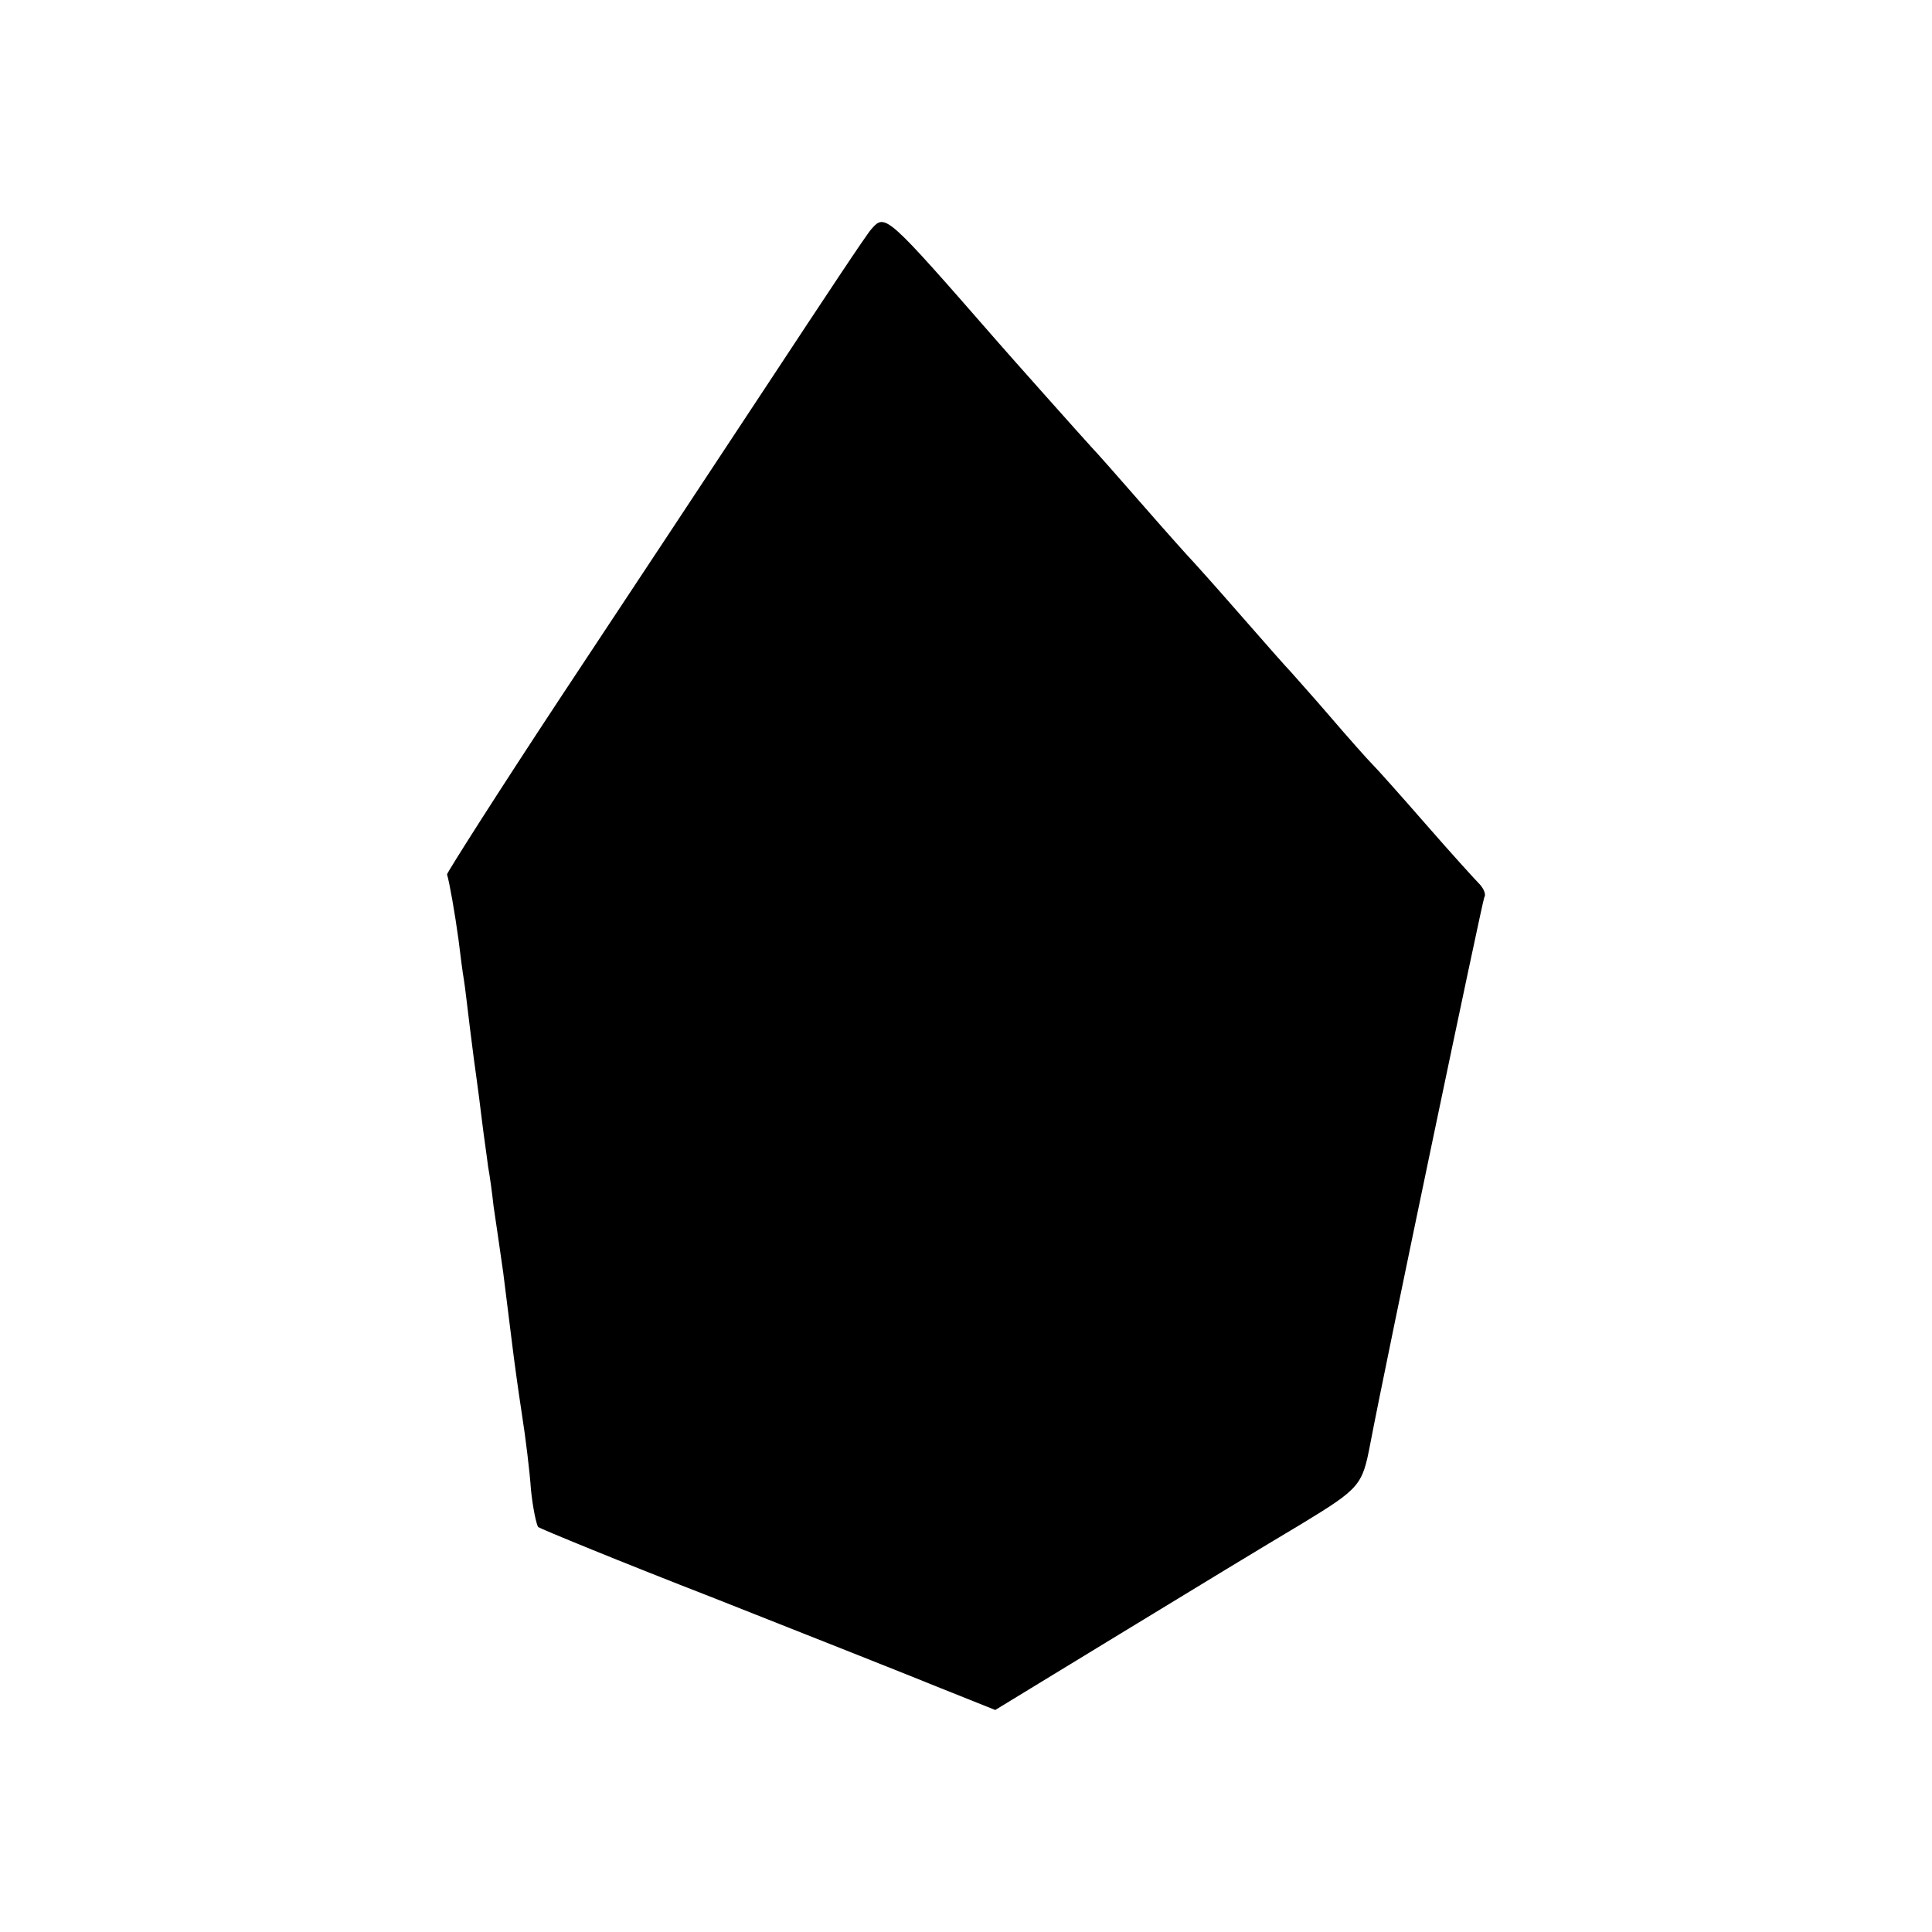
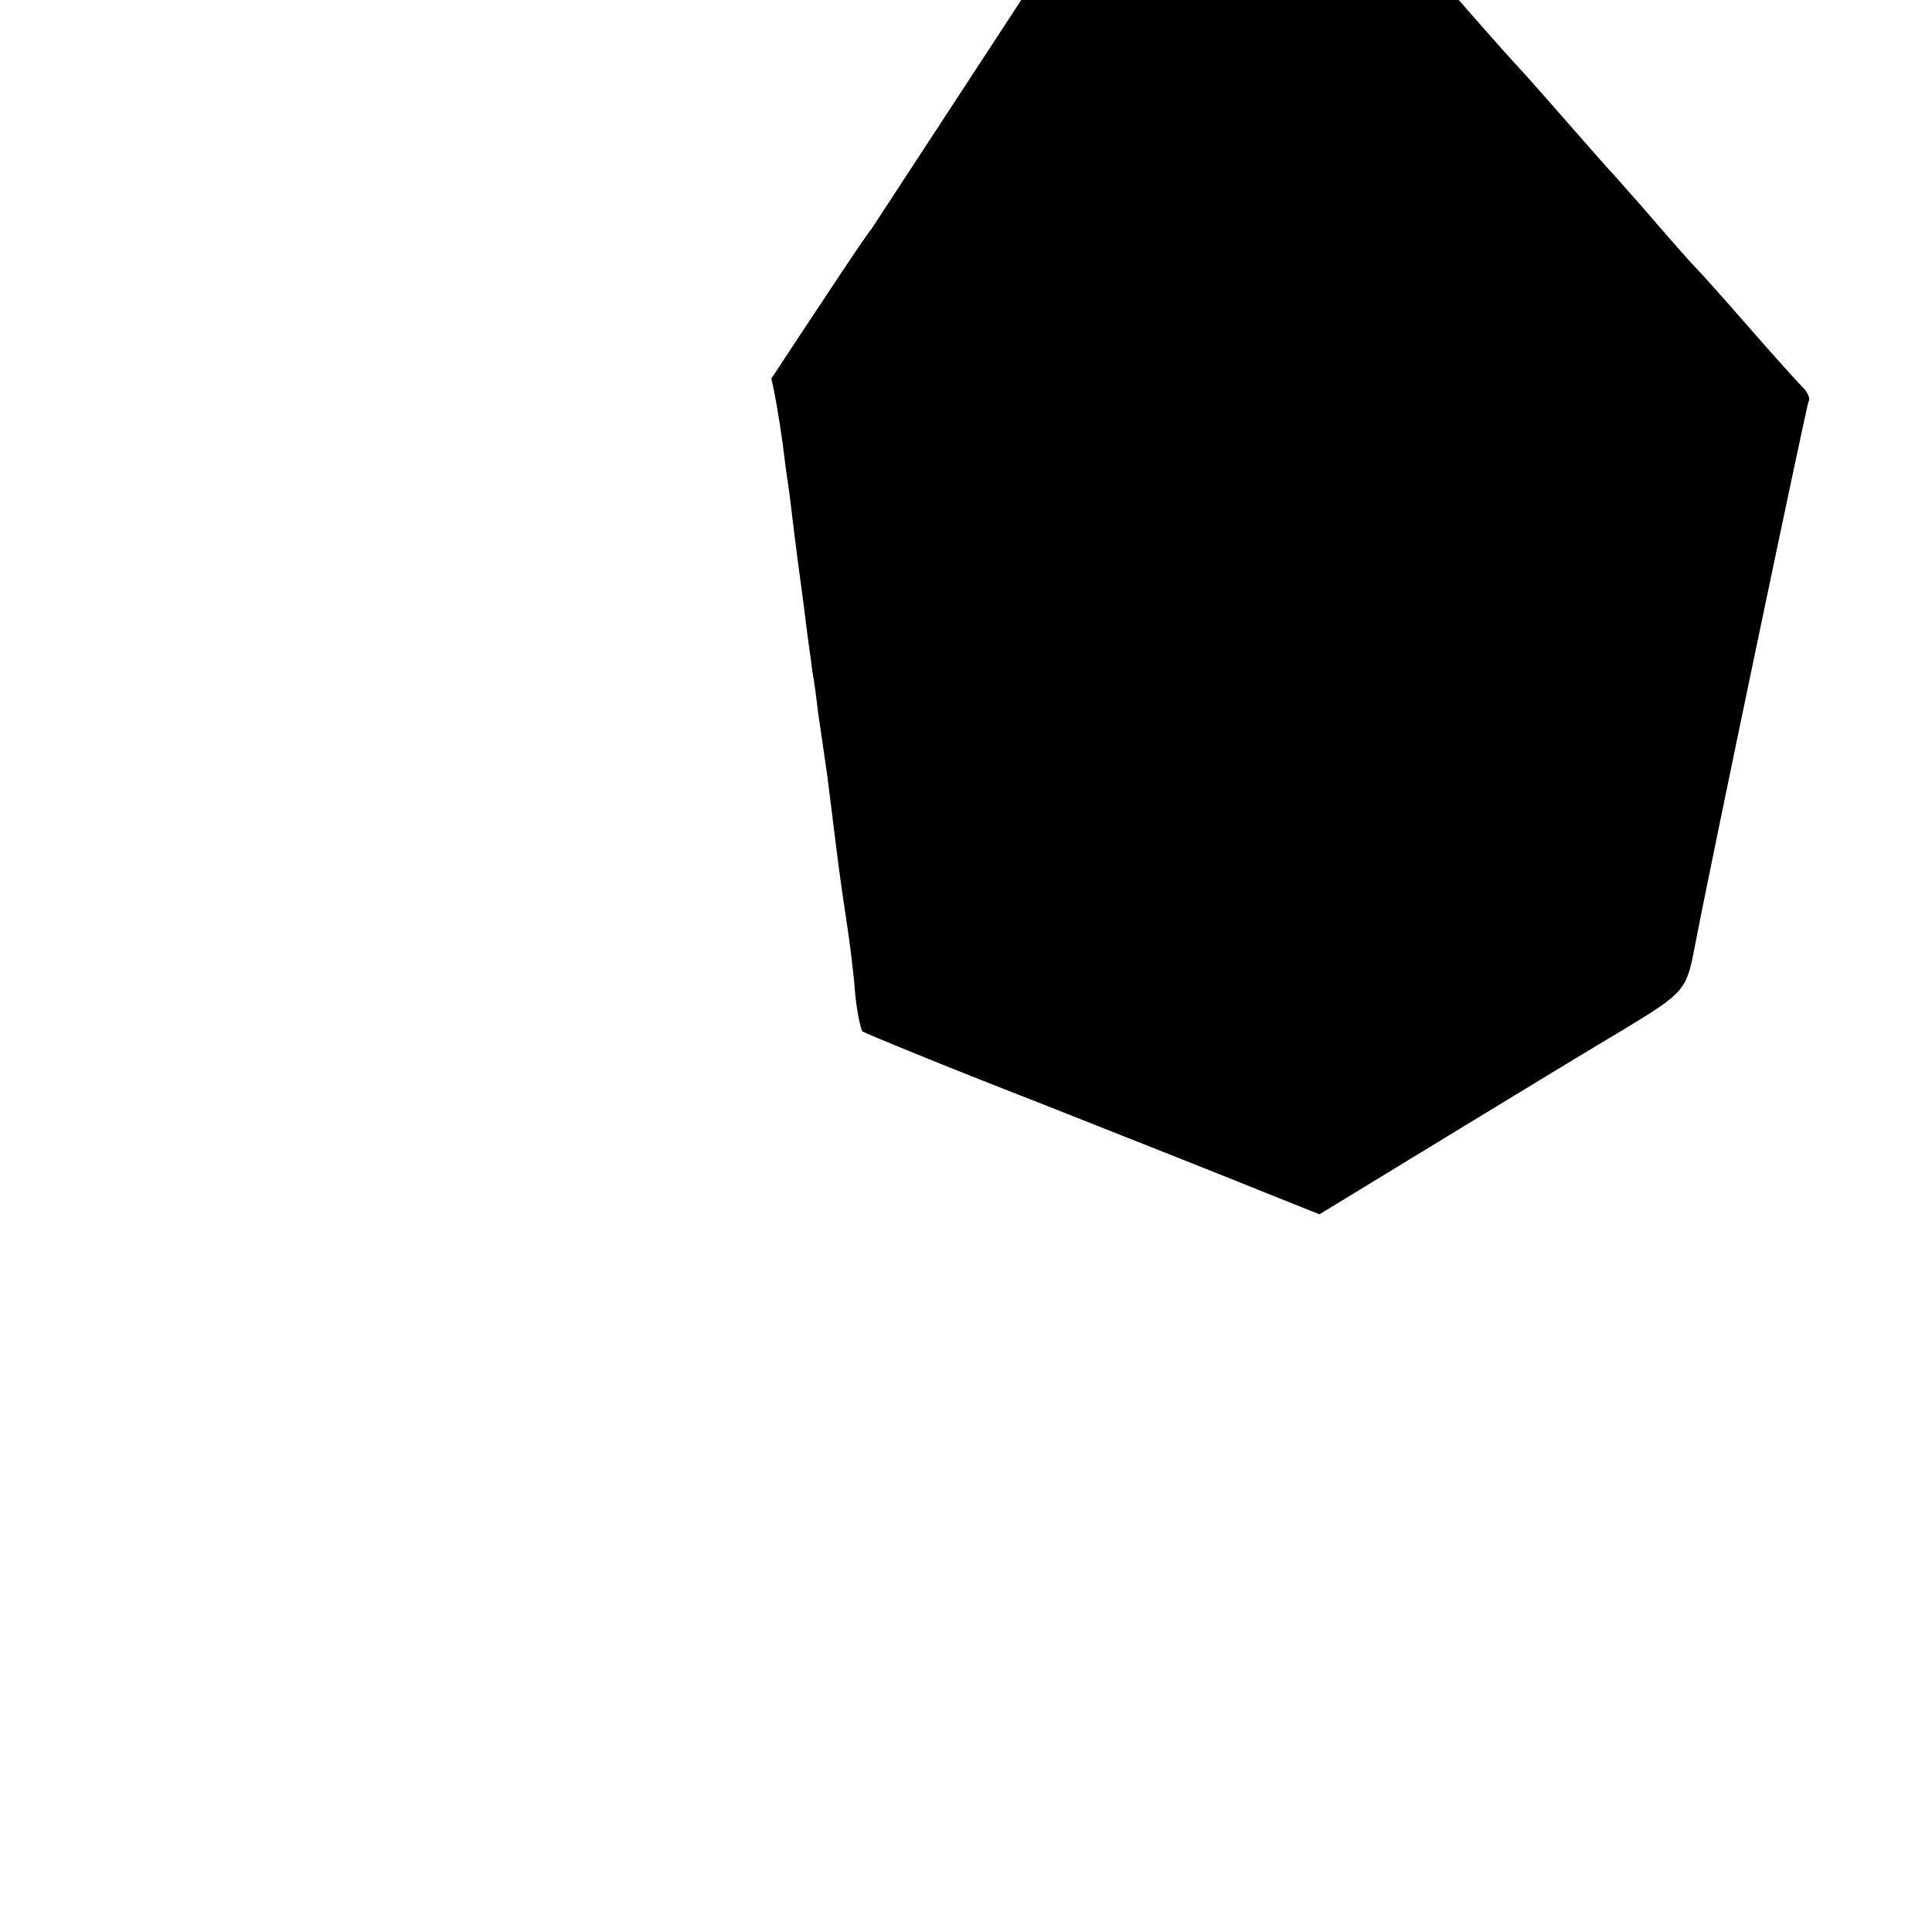
<svg xmlns="http://www.w3.org/2000/svg" xmlns:ns1="http://www.inkscape.org/namespaces/inkscape" xmlns:ns2="http://sodipodi.sourceforge.net/DTD/sodipodi-0.dtd" version="1.0" width="320" height="320" viewBox="0 0 256 256" preserveAspectRatio="xMidYMid meet" id="svg2" ns1:version="0.91 r13725" ns2:docname="safari-pinned-tab.svg">
  <defs id="defs12" />
  <ns2:namedview pagecolor="#ffffff" bordercolor="#666666" borderopacity="1" objecttolerance="10" gridtolerance="10" guidetolerance="10" ns1:pageopacity="0" ns1:pageshadow="2" ns1:window-width="1265" ns1:window-height="834" id="namedview10" showgrid="false" ns1:zoom="2.0538732" ns1:cx="-14.843792" ns1:cy="44.735287" ns1:window-x="12" ns1:window-y="8" ns1:window-maximized="0" ns1:current-layer="layer1" units="px" />
  <g ns1:groupmode="layer" id="layer1" ns1:label="Layer" transform="translate(0,240)">
    <g transform="matrix(0.08,0,0,-0.08,18.674,-9.018)" id="g6" style="fill:#000000;stroke:none">
-       <path d="m 1210,2508 c -7,-7 -81,-119 -166,-248 C 959,2131 803,1895 697,1735 592,1576 507,1442 507,1439 c 4,-13 13,-64 19,-108 3,-25 7,-56 9,-67 2,-12 6,-48 10,-80 4,-33 9,-70 11,-84 2,-14 6,-45 9,-70 3,-25 8,-58 10,-75 3,-16 7,-46 9,-65 3,-19 10,-69 16,-110 5,-41 12,-95 15,-120 3,-25 10,-76 16,-115 6,-38 13,-95 15,-125 3,-30 9,-58 12,-62 4,-3 135,-57 292,-118 157,-62 326,-129 375,-149 l 90,-36 205,125 c 113,69 248,151 302,183 97,59 101,64 114,132 26,137 186,900 189,906 3,4 0,13 -7,21 -7,7 -47,51 -88,98 -41,47 -81,92 -90,101 -8,8 -40,44 -70,79 -30,35 -60,68 -65,74 -6,6 -44,49 -85,96 -41,47 -77,87 -80,90 -3,3 -39,43 -80,90 -41,47 -79,90 -85,96 -13,14 -135,151 -155,174 -186,213 -187,214 -210,188 z" id="path8" ns1:connector-curvature="0" />
+       <path d="m 1210,2508 c -7,-7 -81,-119 -166,-248 c 4,-13 13,-64 19,-108 3,-25 7,-56 9,-67 2,-12 6,-48 10,-80 4,-33 9,-70 11,-84 2,-14 6,-45 9,-70 3,-25 8,-58 10,-75 3,-16 7,-46 9,-65 3,-19 10,-69 16,-110 5,-41 12,-95 15,-120 3,-25 10,-76 16,-115 6,-38 13,-95 15,-125 3,-30 9,-58 12,-62 4,-3 135,-57 292,-118 157,-62 326,-129 375,-149 l 90,-36 205,125 c 113,69 248,151 302,183 97,59 101,64 114,132 26,137 186,900 189,906 3,4 0,13 -7,21 -7,7 -47,51 -88,98 -41,47 -81,92 -90,101 -8,8 -40,44 -70,79 -30,35 -60,68 -65,74 -6,6 -44,49 -85,96 -41,47 -77,87 -80,90 -3,3 -39,43 -80,90 -41,47 -79,90 -85,96 -13,14 -135,151 -155,174 -186,213 -187,214 -210,188 z" id="path8" ns1:connector-curvature="0" />
    </g>
  </g>
</svg>